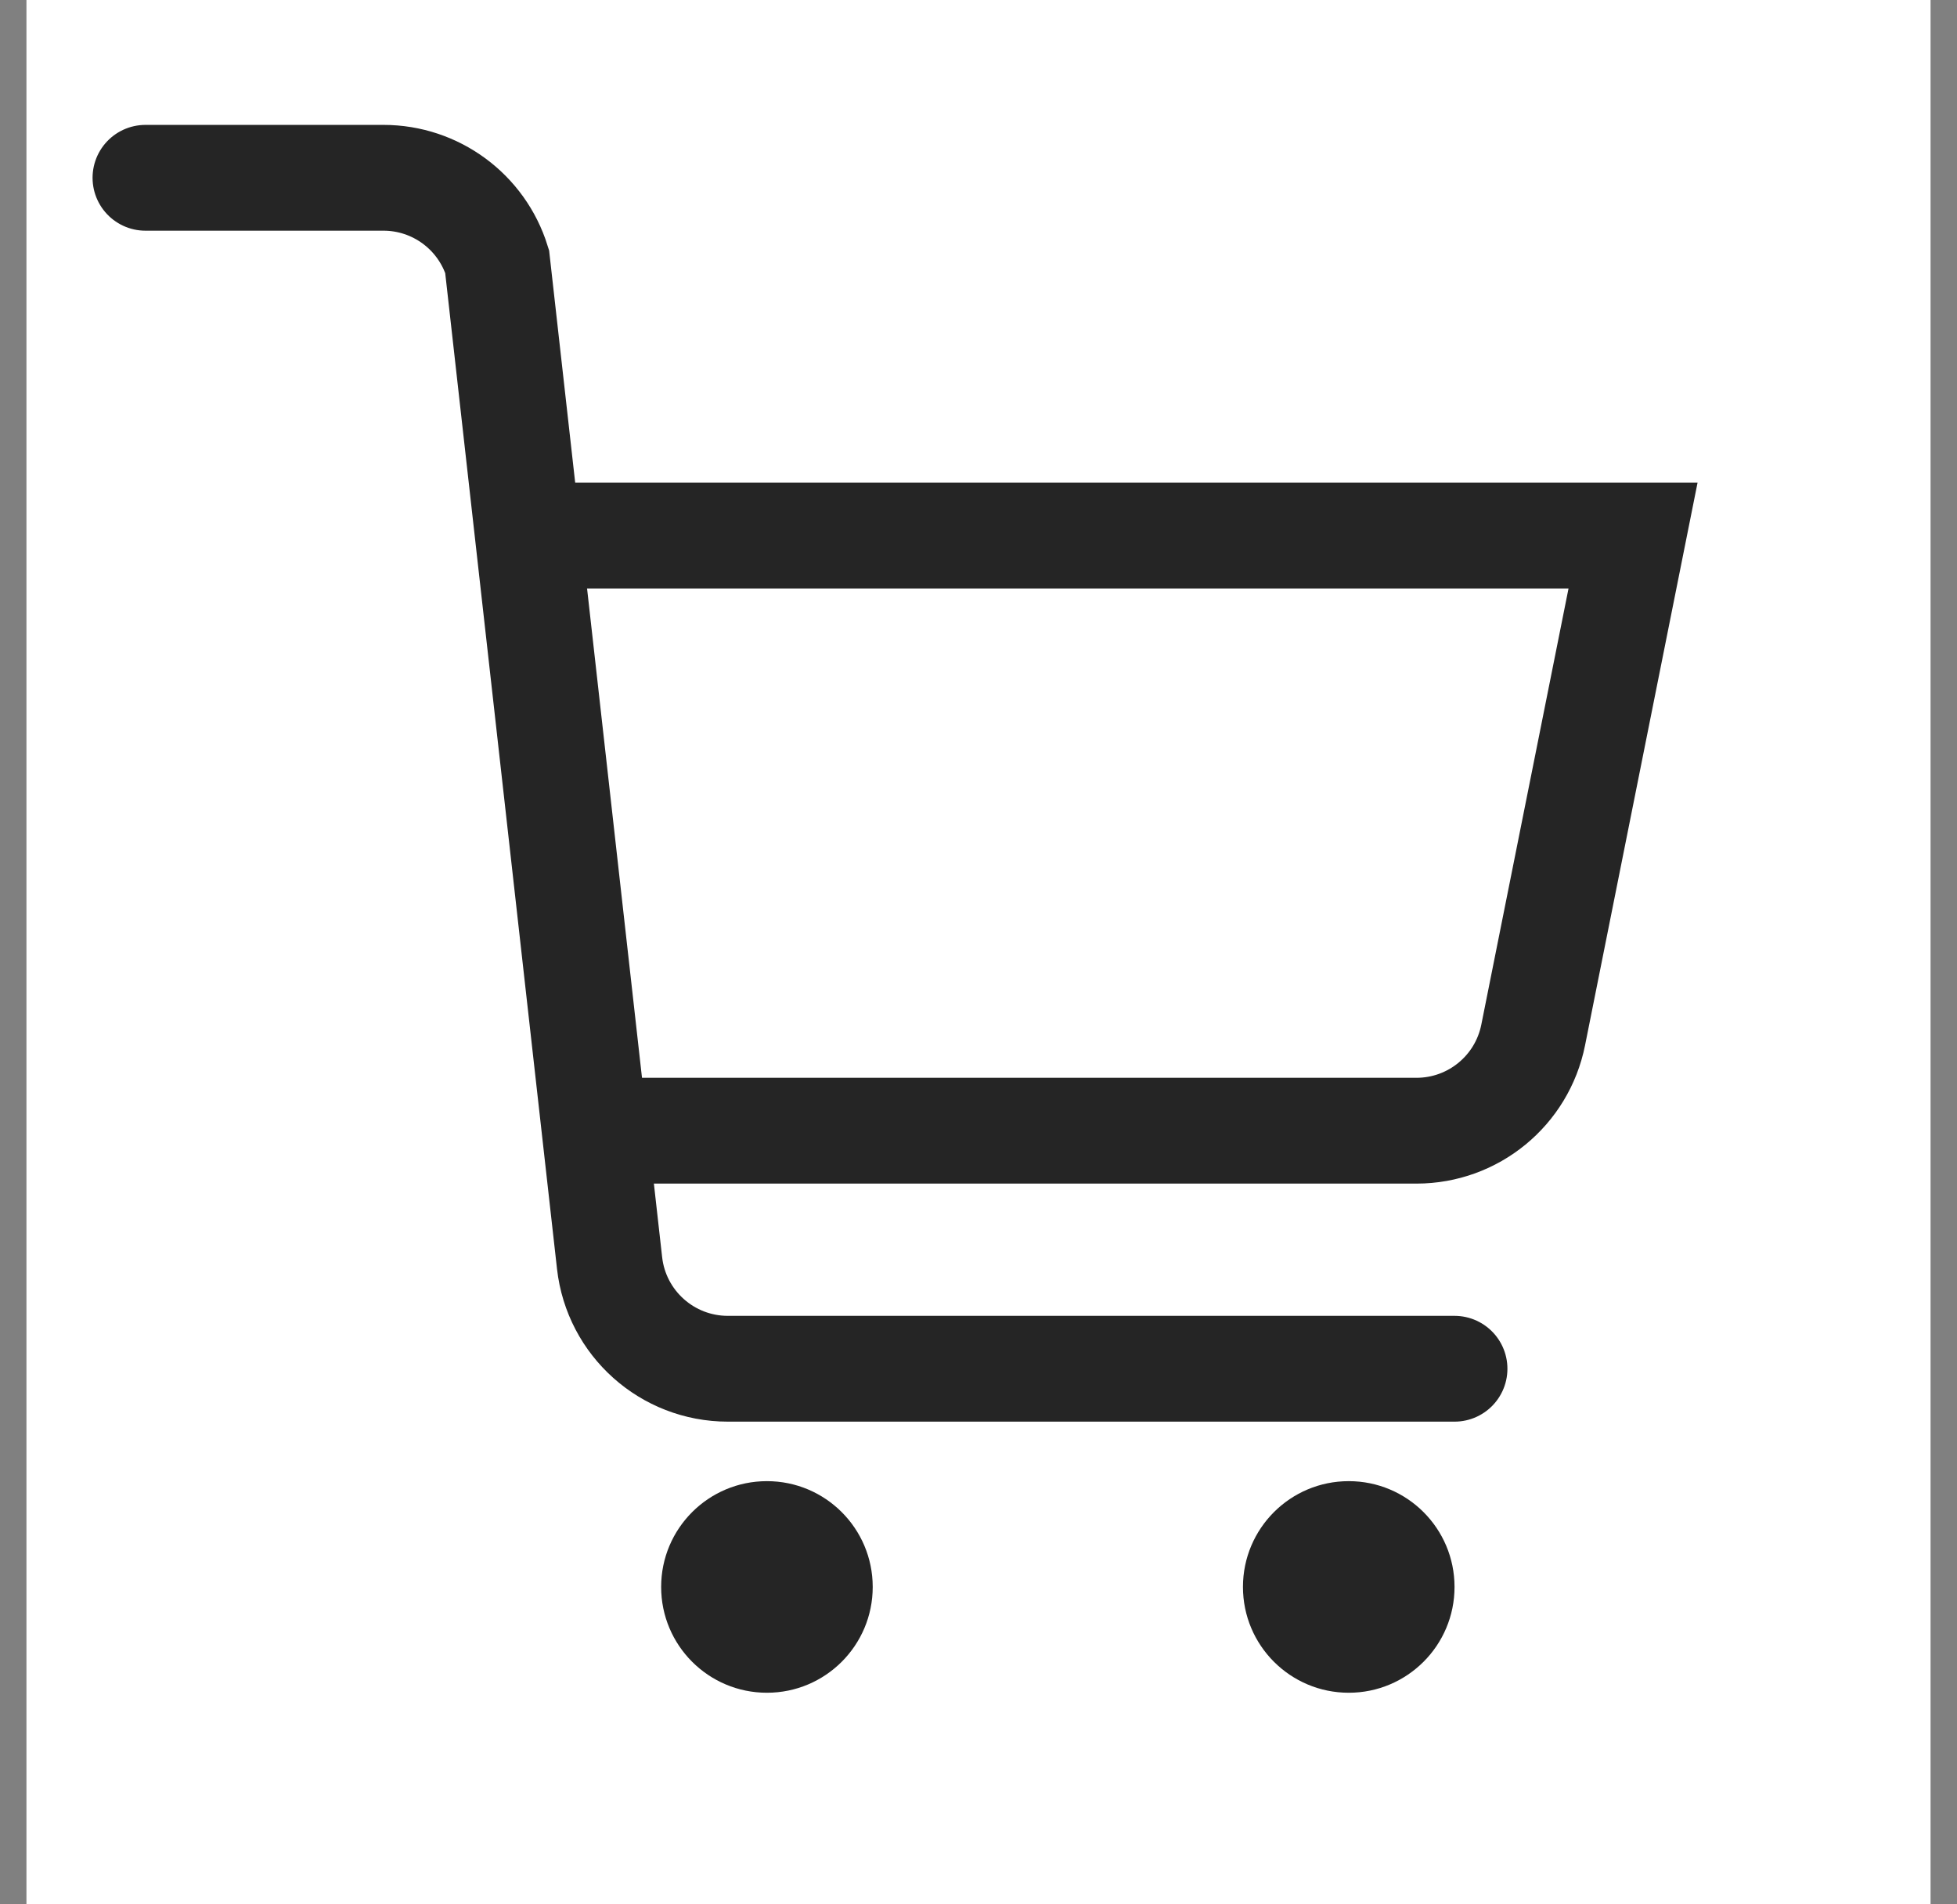
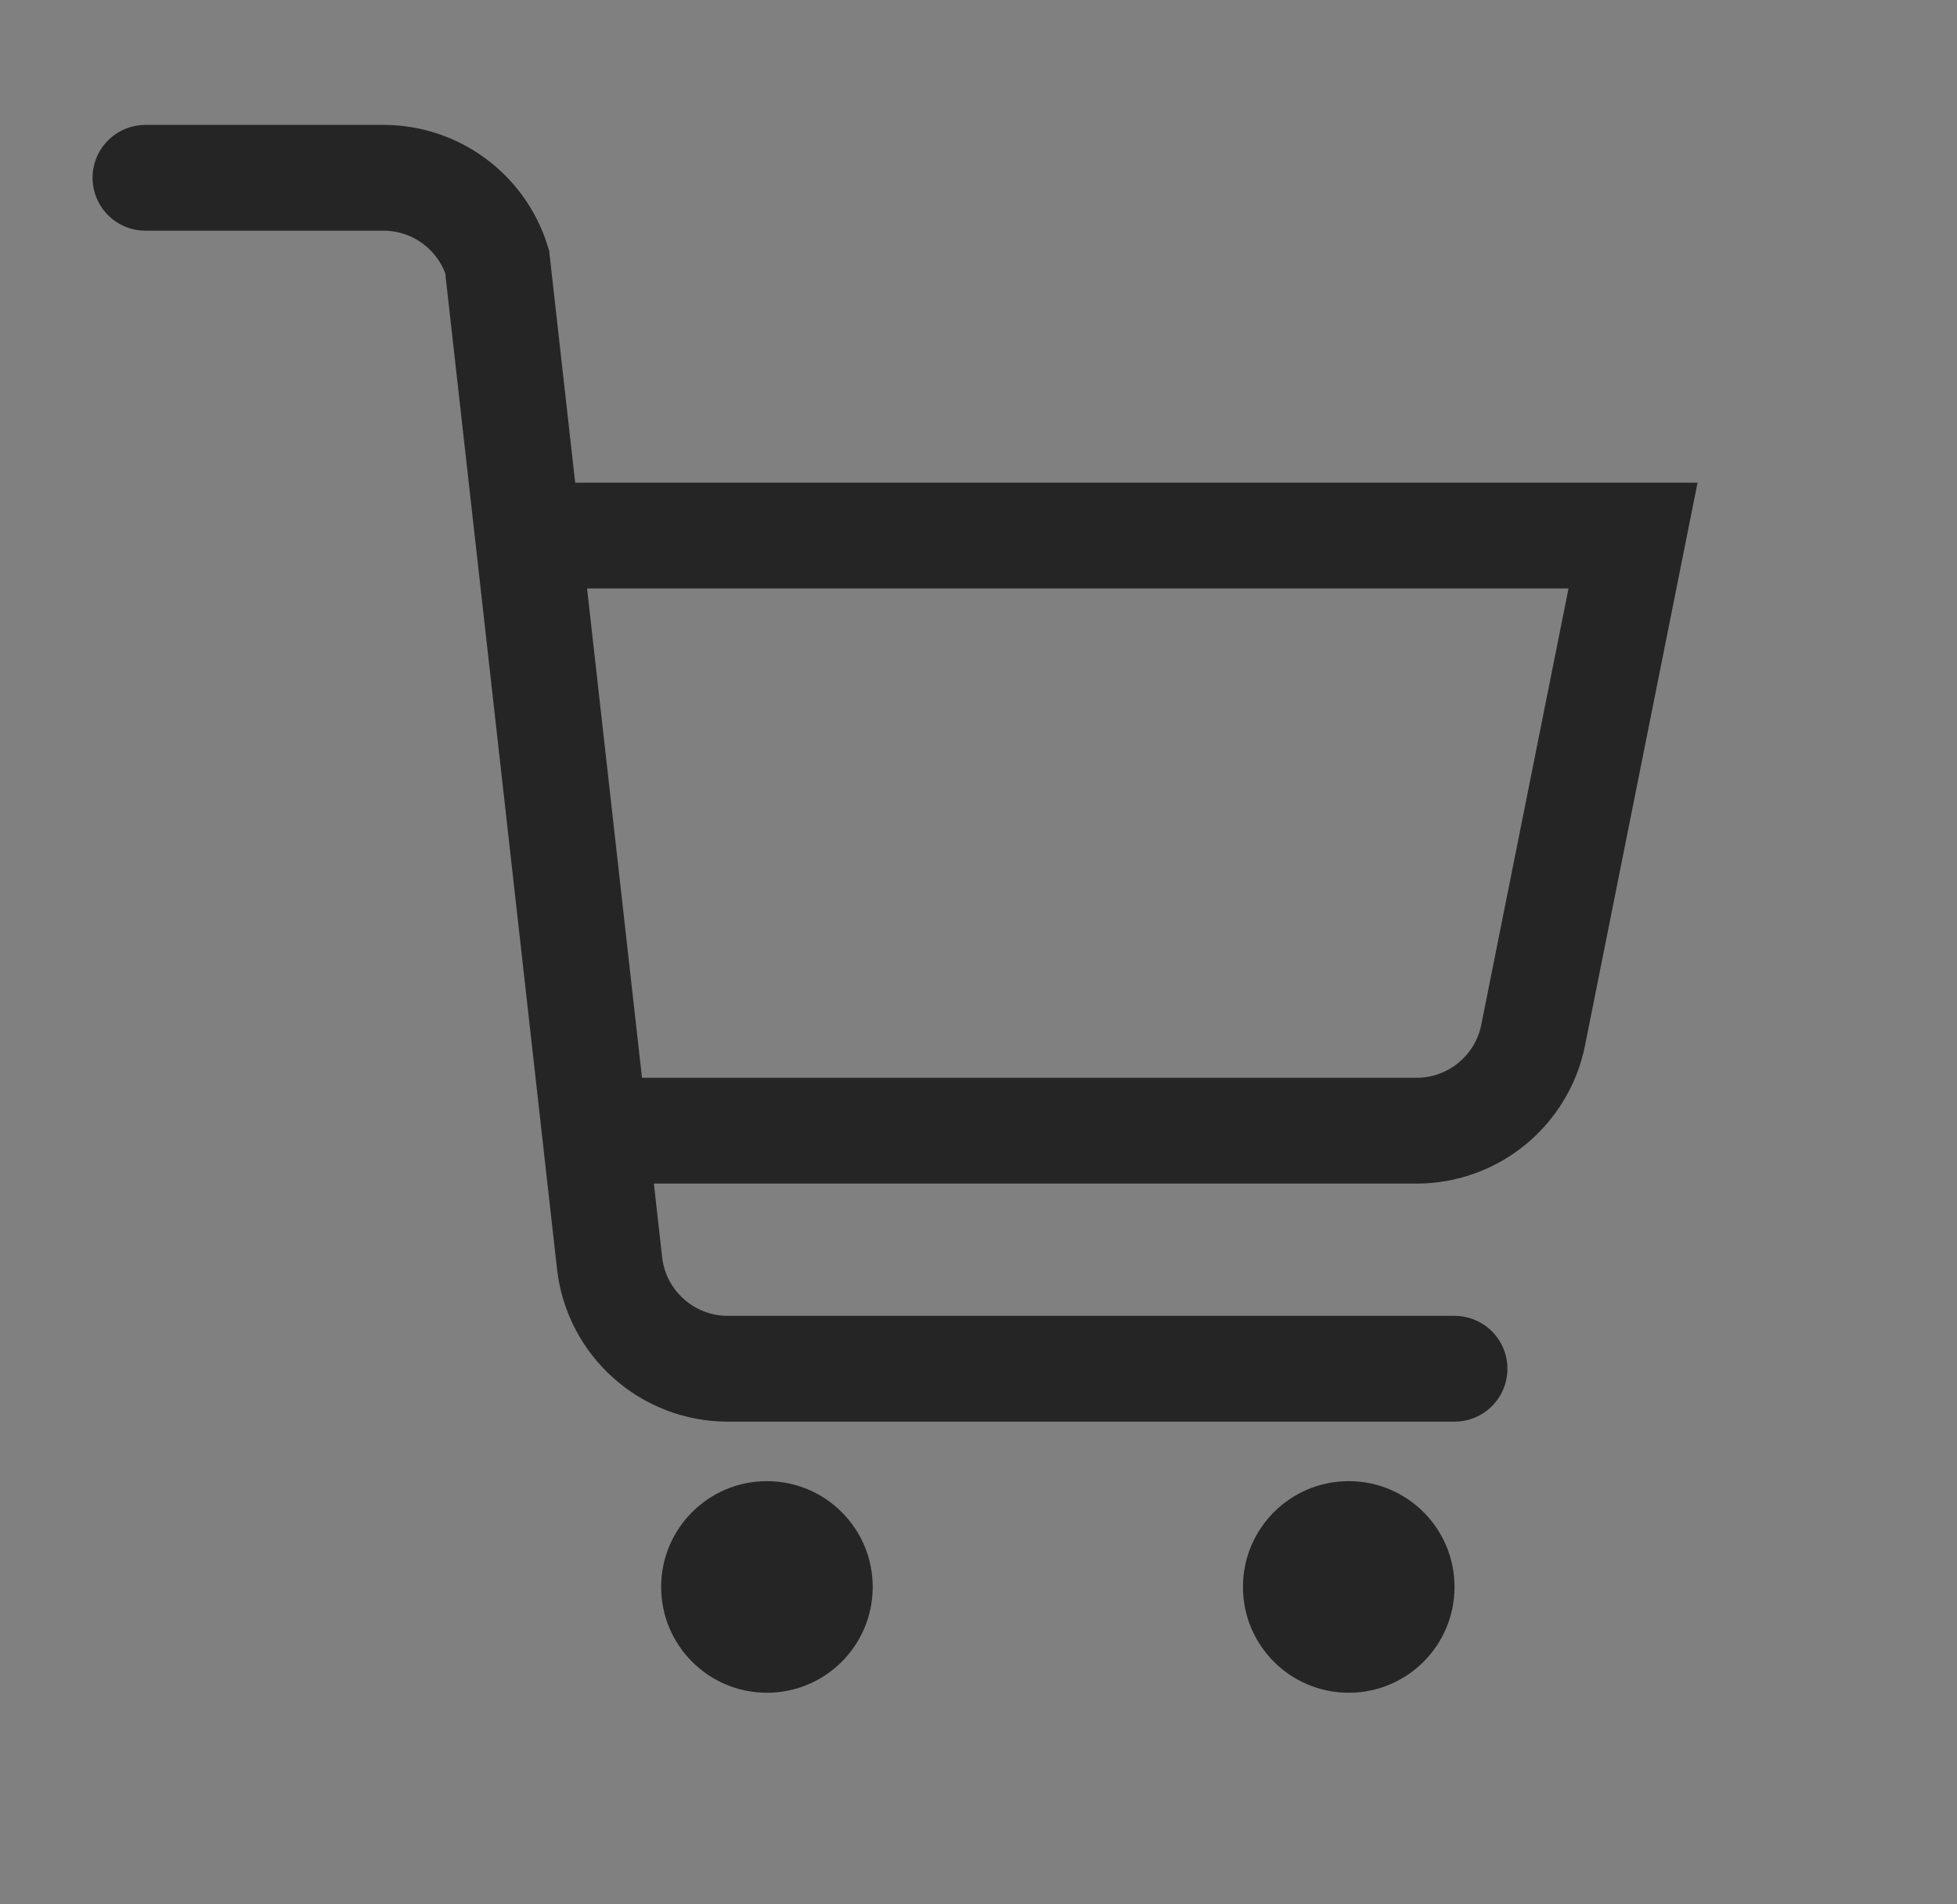
<svg xmlns="http://www.w3.org/2000/svg" width="37" height="36" viewBox="0 0 37 36" fill="none">
  <rect x="0" y="0" width="37" height="36" fill="#808080" stroke="none" />
-   <rect width="36" height="36" transform="translate(0.5)" fill="white" />
  <path d="M11.75 21.375H26.78C27.853 21.375 28.776 20.619 28.987 19.566L30.875 10.125H10.5" stroke="#252525" stroke-width="2" stroke-miterlimit="10" stroke-linecap="round" />
  <path d="M27.5 25.875H13.761C12.616 25.875 11.653 25.015 11.525 23.877L9.399 4.943C9.106 4.003 8.236 3.361 7.25 3.361H2.75" stroke="#252525" stroke-width="2" stroke-miterlimit="10" stroke-linecap="round" />
  <path d="M14.5 32C15.605 32 16.5 31.105 16.5 30C16.5 28.895 15.605 28 14.5 28C13.395 28 12.5 28.895 12.5 30C12.5 31.105 13.395 32 14.5 32Z" fill="#252525" />
  <path d="M25.5 32C26.605 32 27.5 31.105 27.5 30C27.5 28.895 26.605 28 25.5 28C24.395 28 23.5 28.895 23.5 30C23.5 31.105 24.395 32 25.5 32Z" fill="#252525" />
</svg>